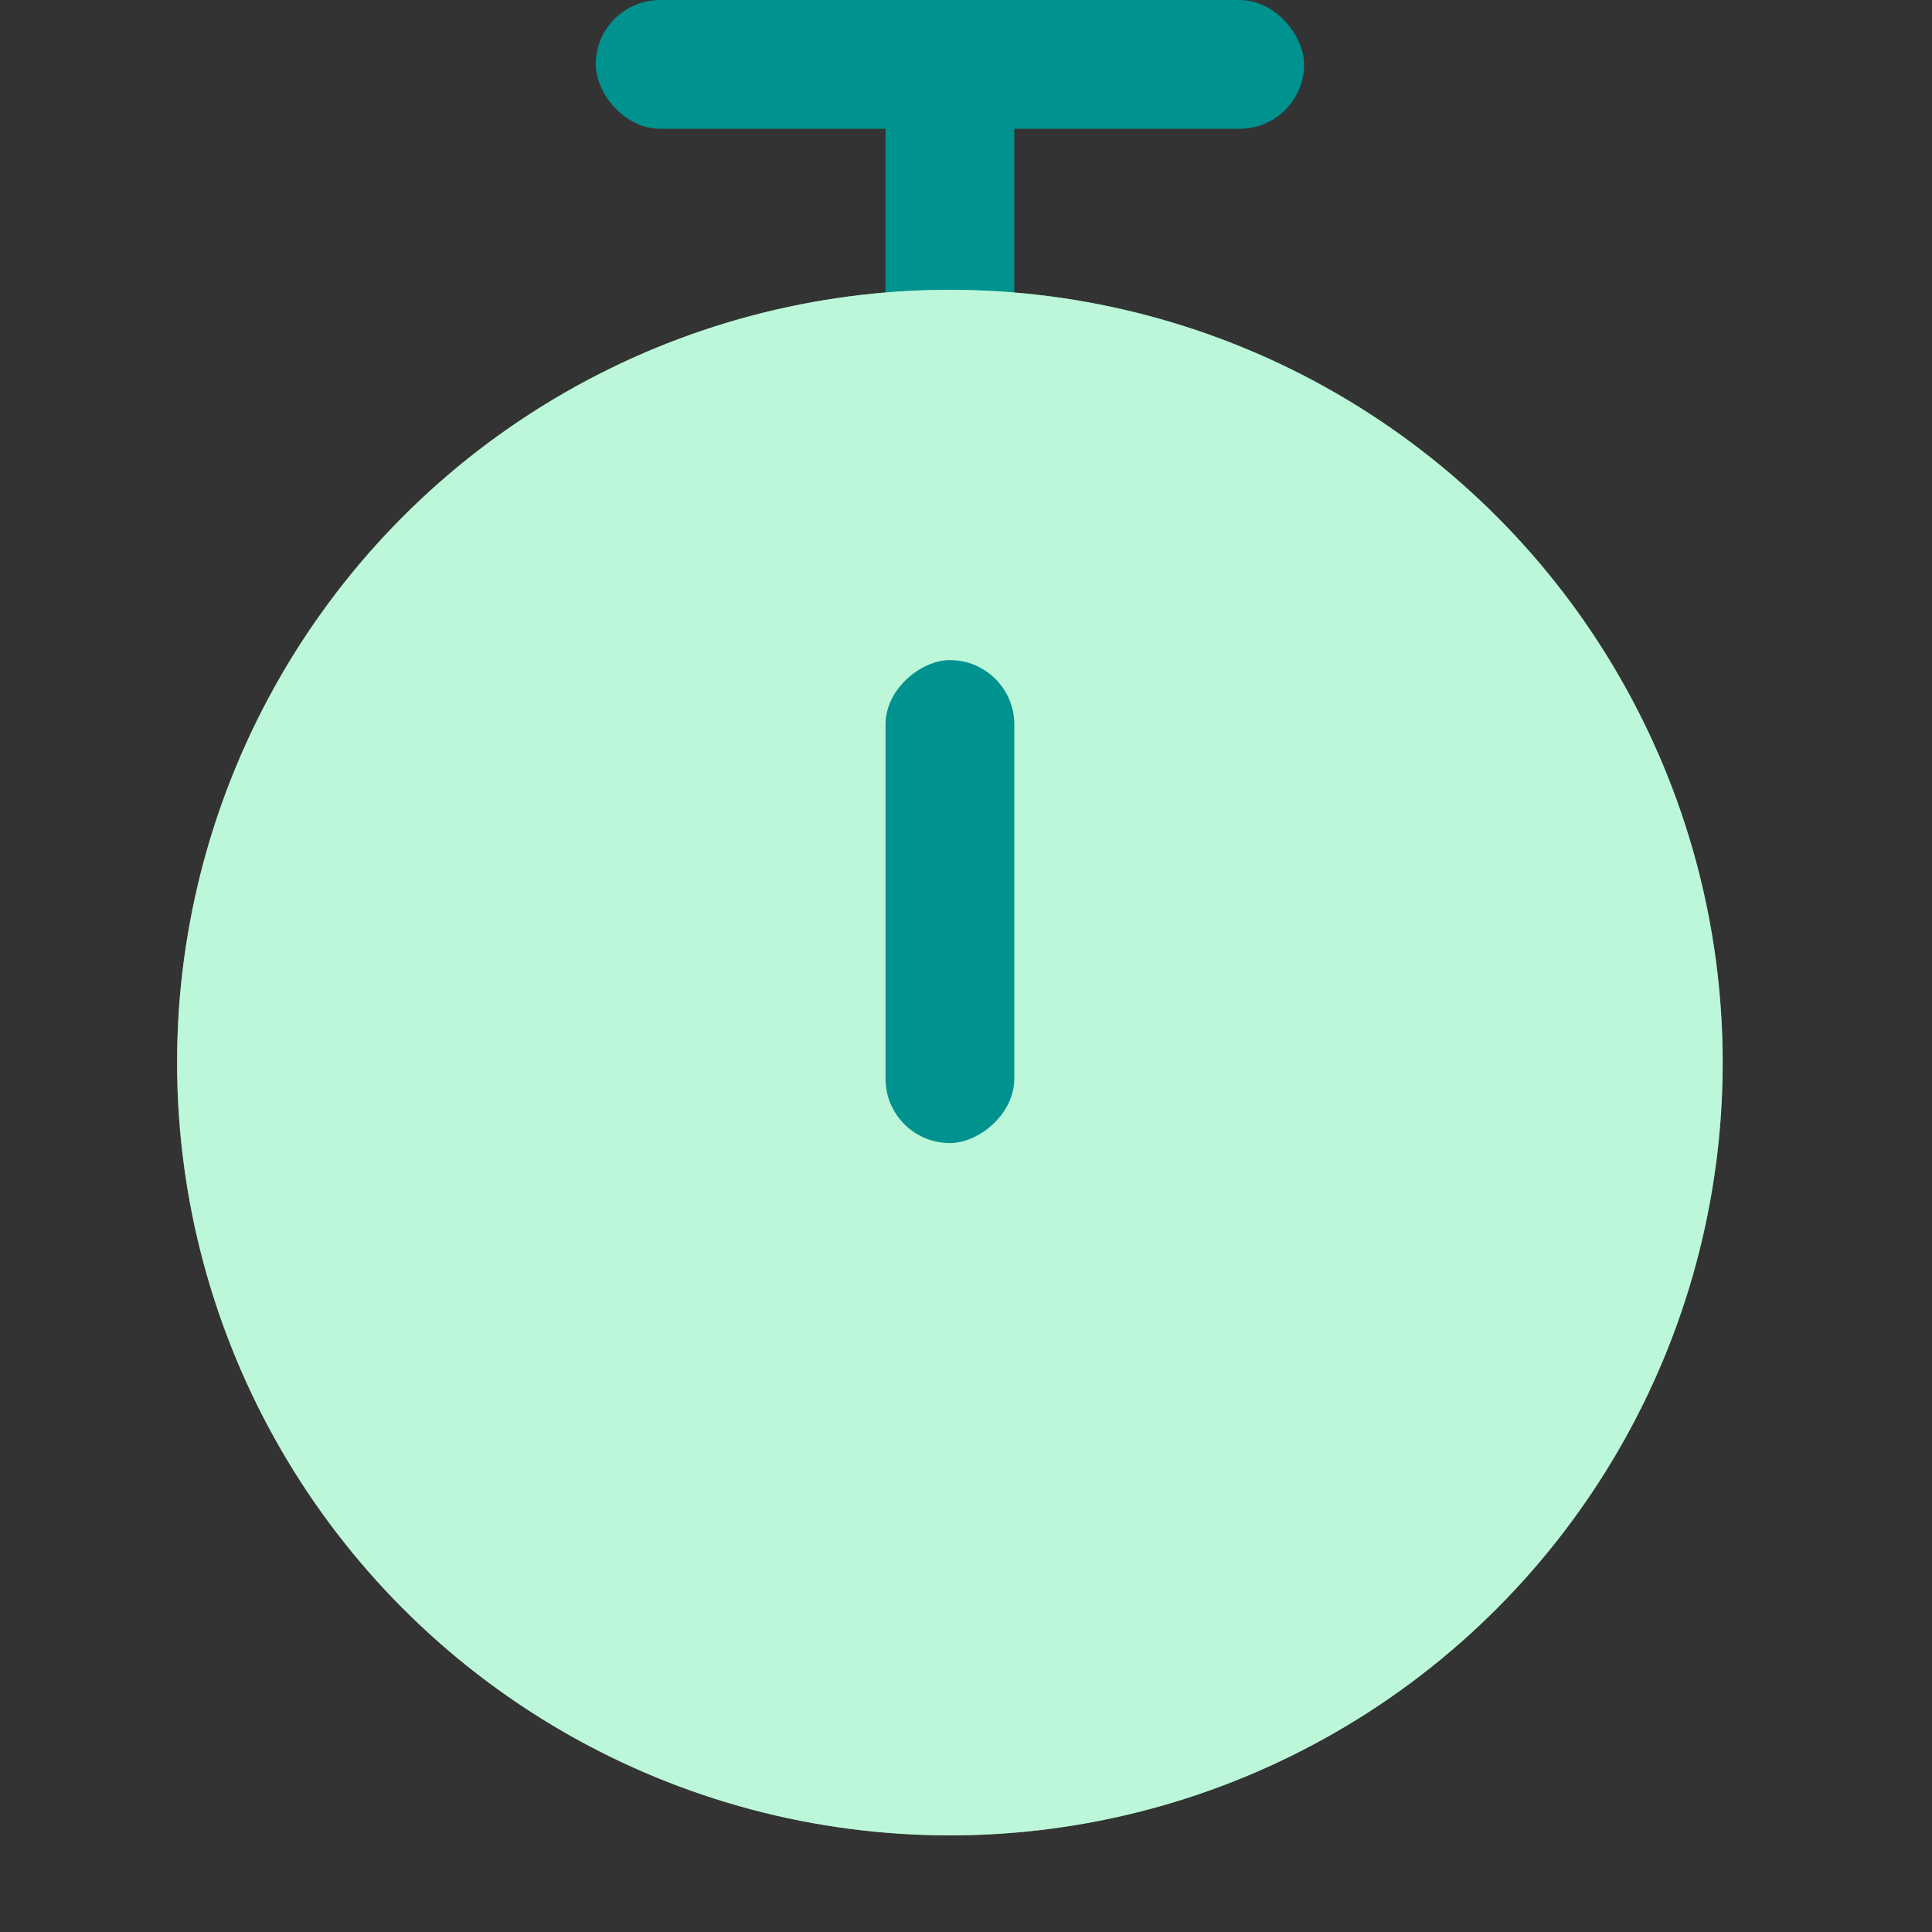
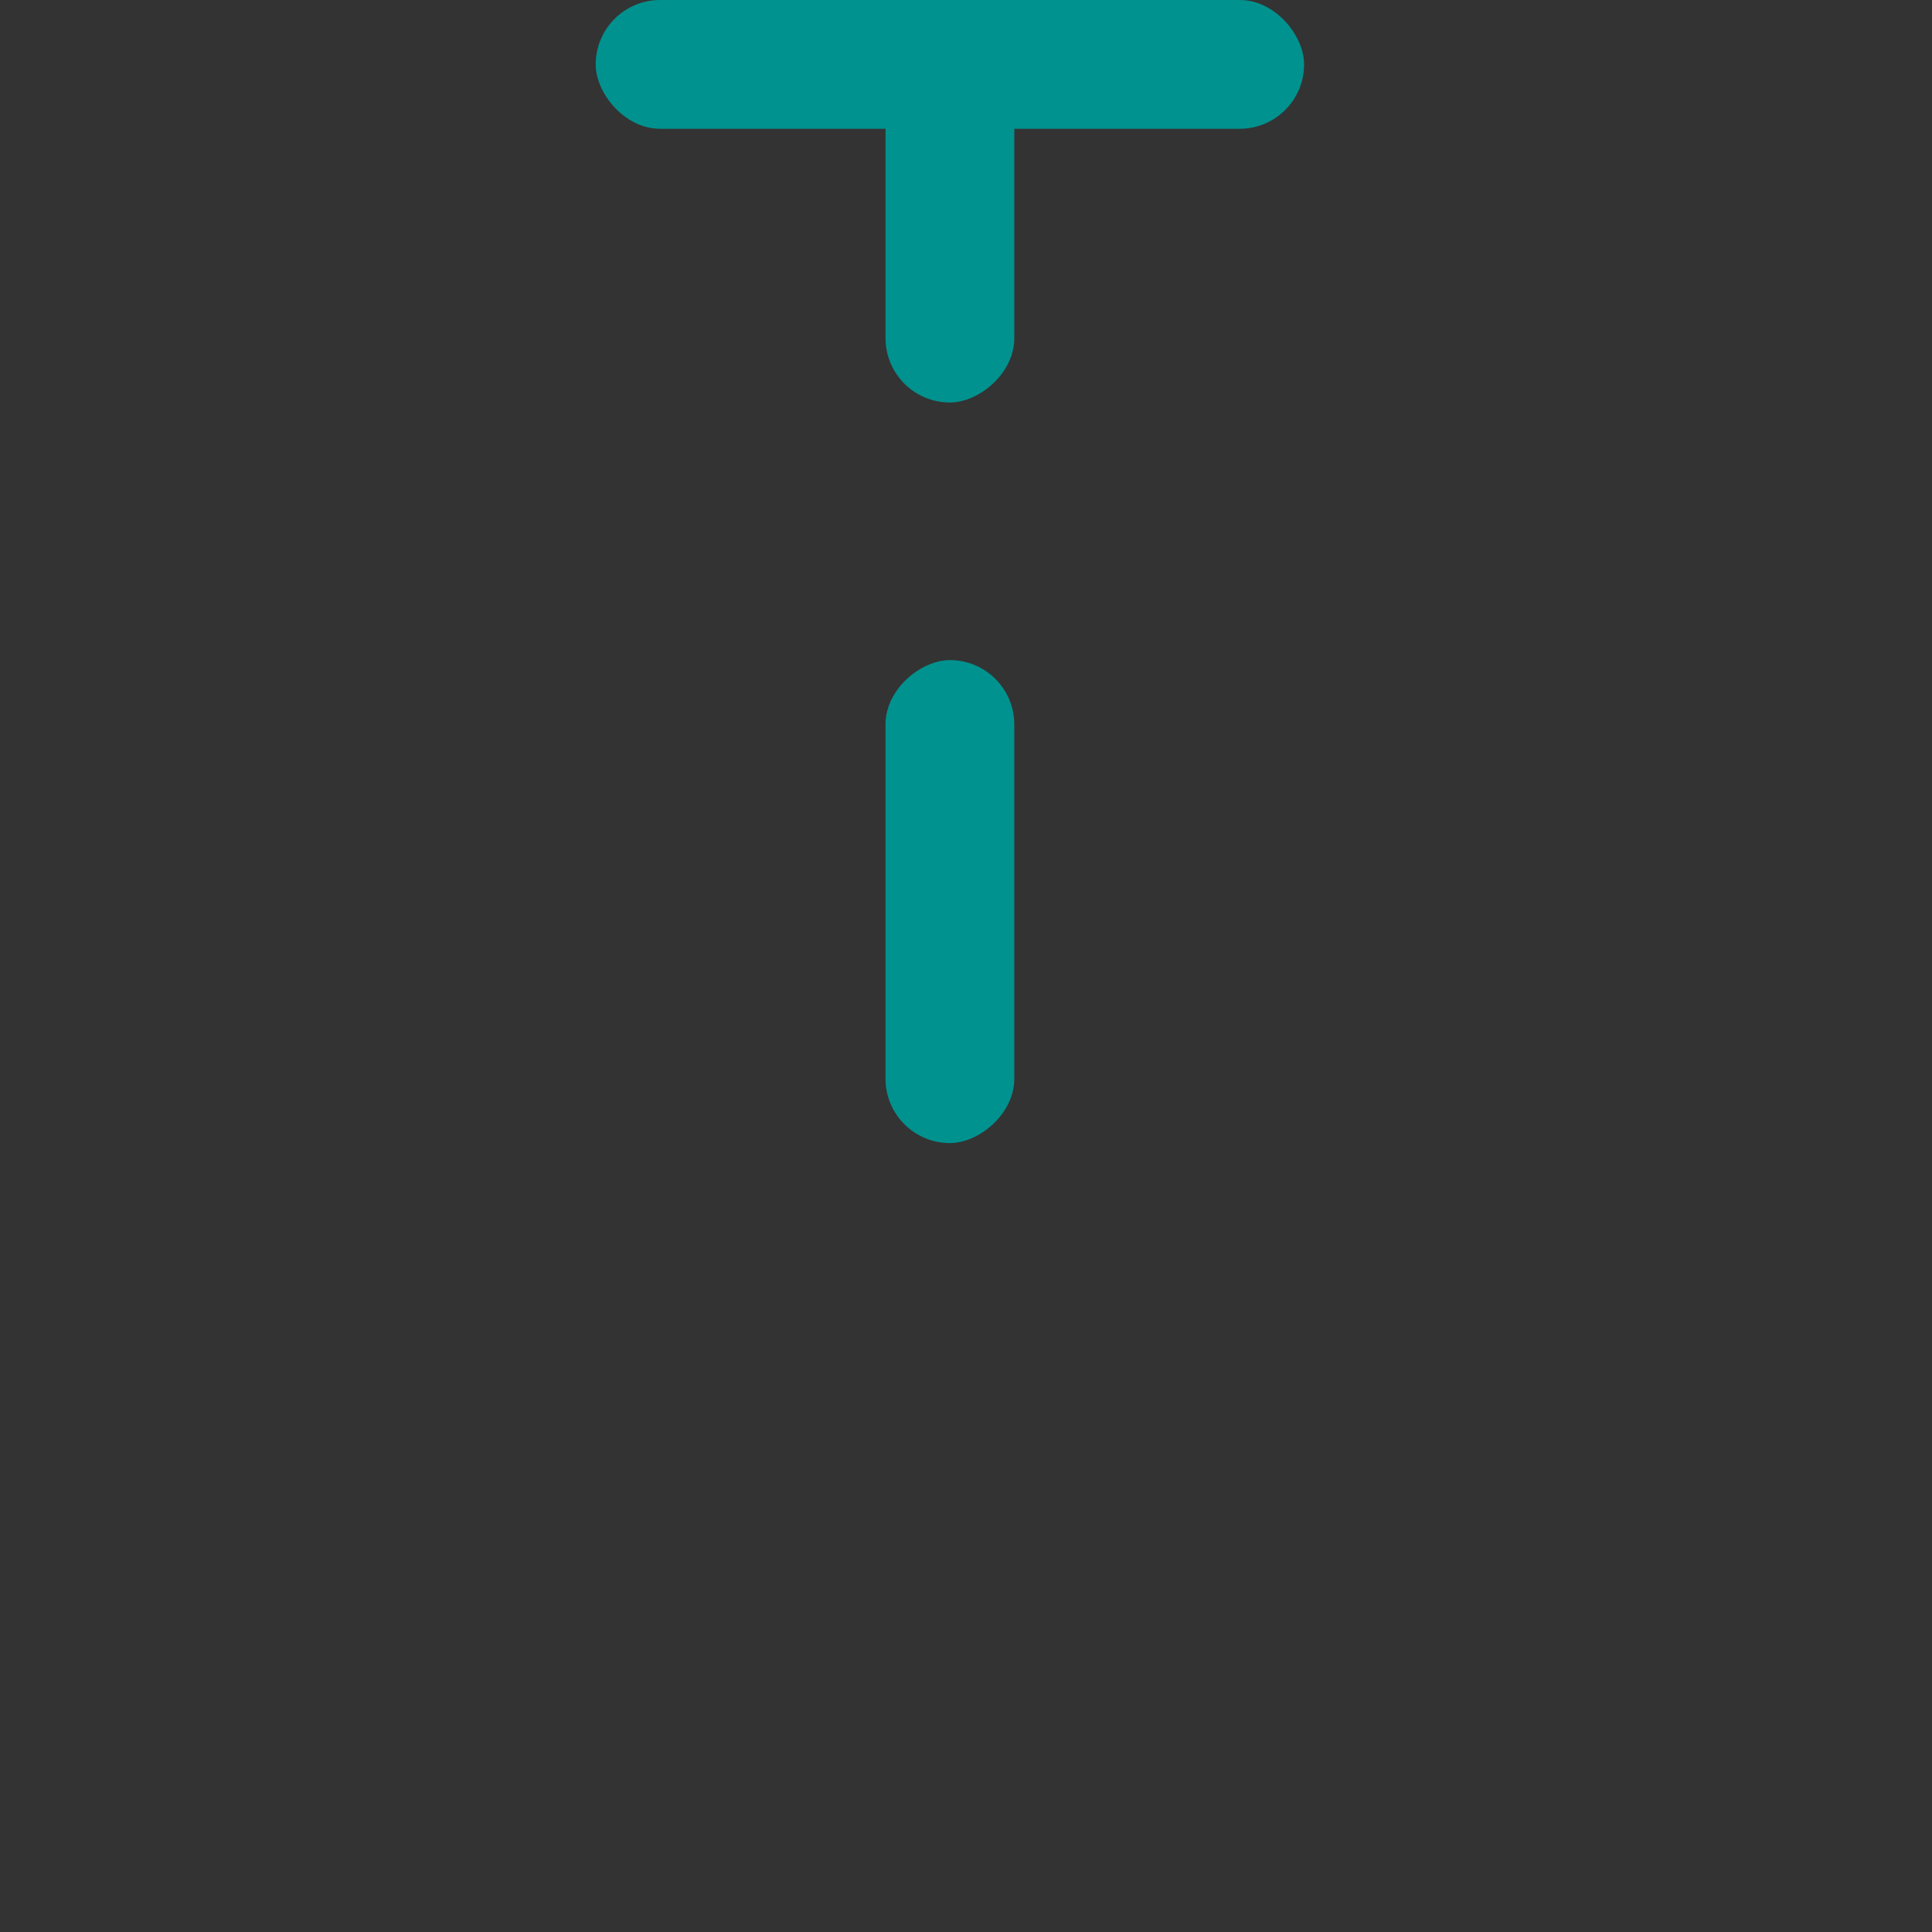
<svg xmlns="http://www.w3.org/2000/svg" width="56" height="56" viewBox="0 0 56 56" fill="none">
  <rect x="0" y="0" width="56" height="56" fill="#333333" stroke="none" />
  <rect x="29.4" width="11.667" height="3.733" rx="1.867" transform="rotate(90 29.4 0)" fill="#00928F" />
-   <circle cx="27.533" cy="30.8" r="22.4" fill="#7BEEB3" />
-   <circle cx="27.533" cy="30.8" r="22.4" fill="white" fill-opacity="0.5" />
  <rect x="29.4" y="19.133" width="14" height="3.733" rx="1.867" transform="rotate(90 29.4 19.133)" fill="#00928F" />
  <rect x="17.267" width="20.533" height="3.733" rx="1.867" fill="#00928F" />
</svg>